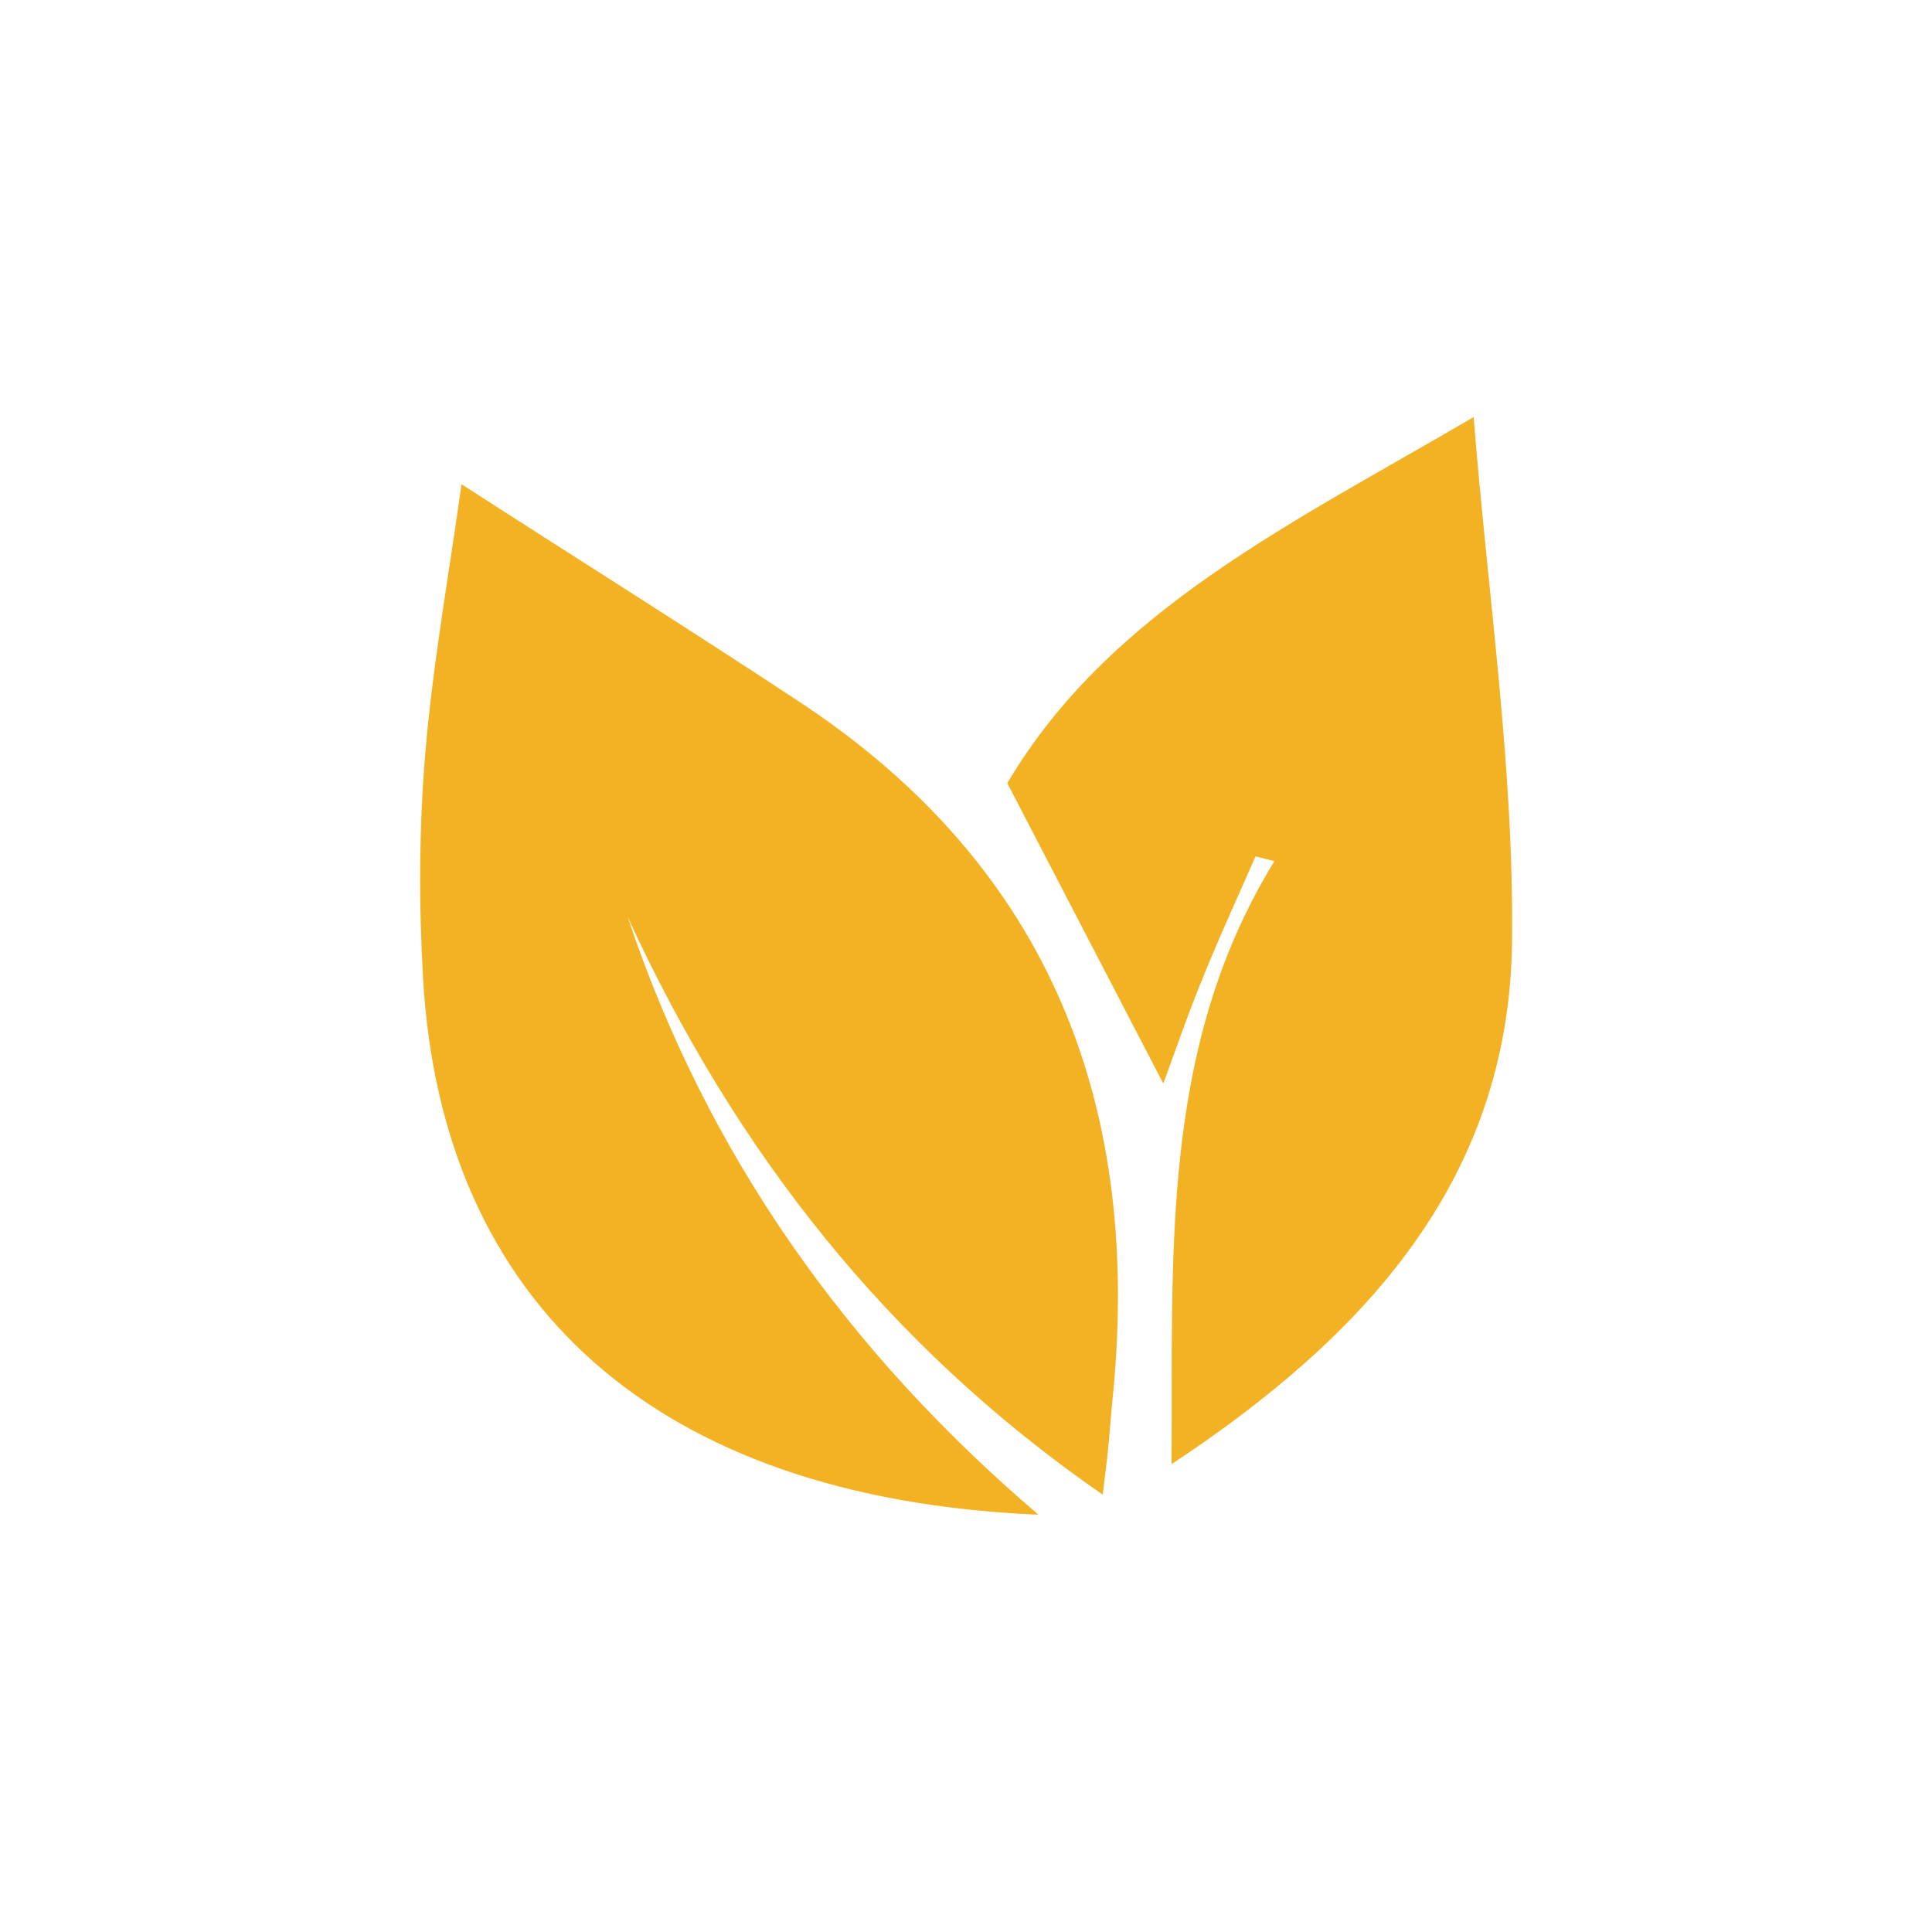
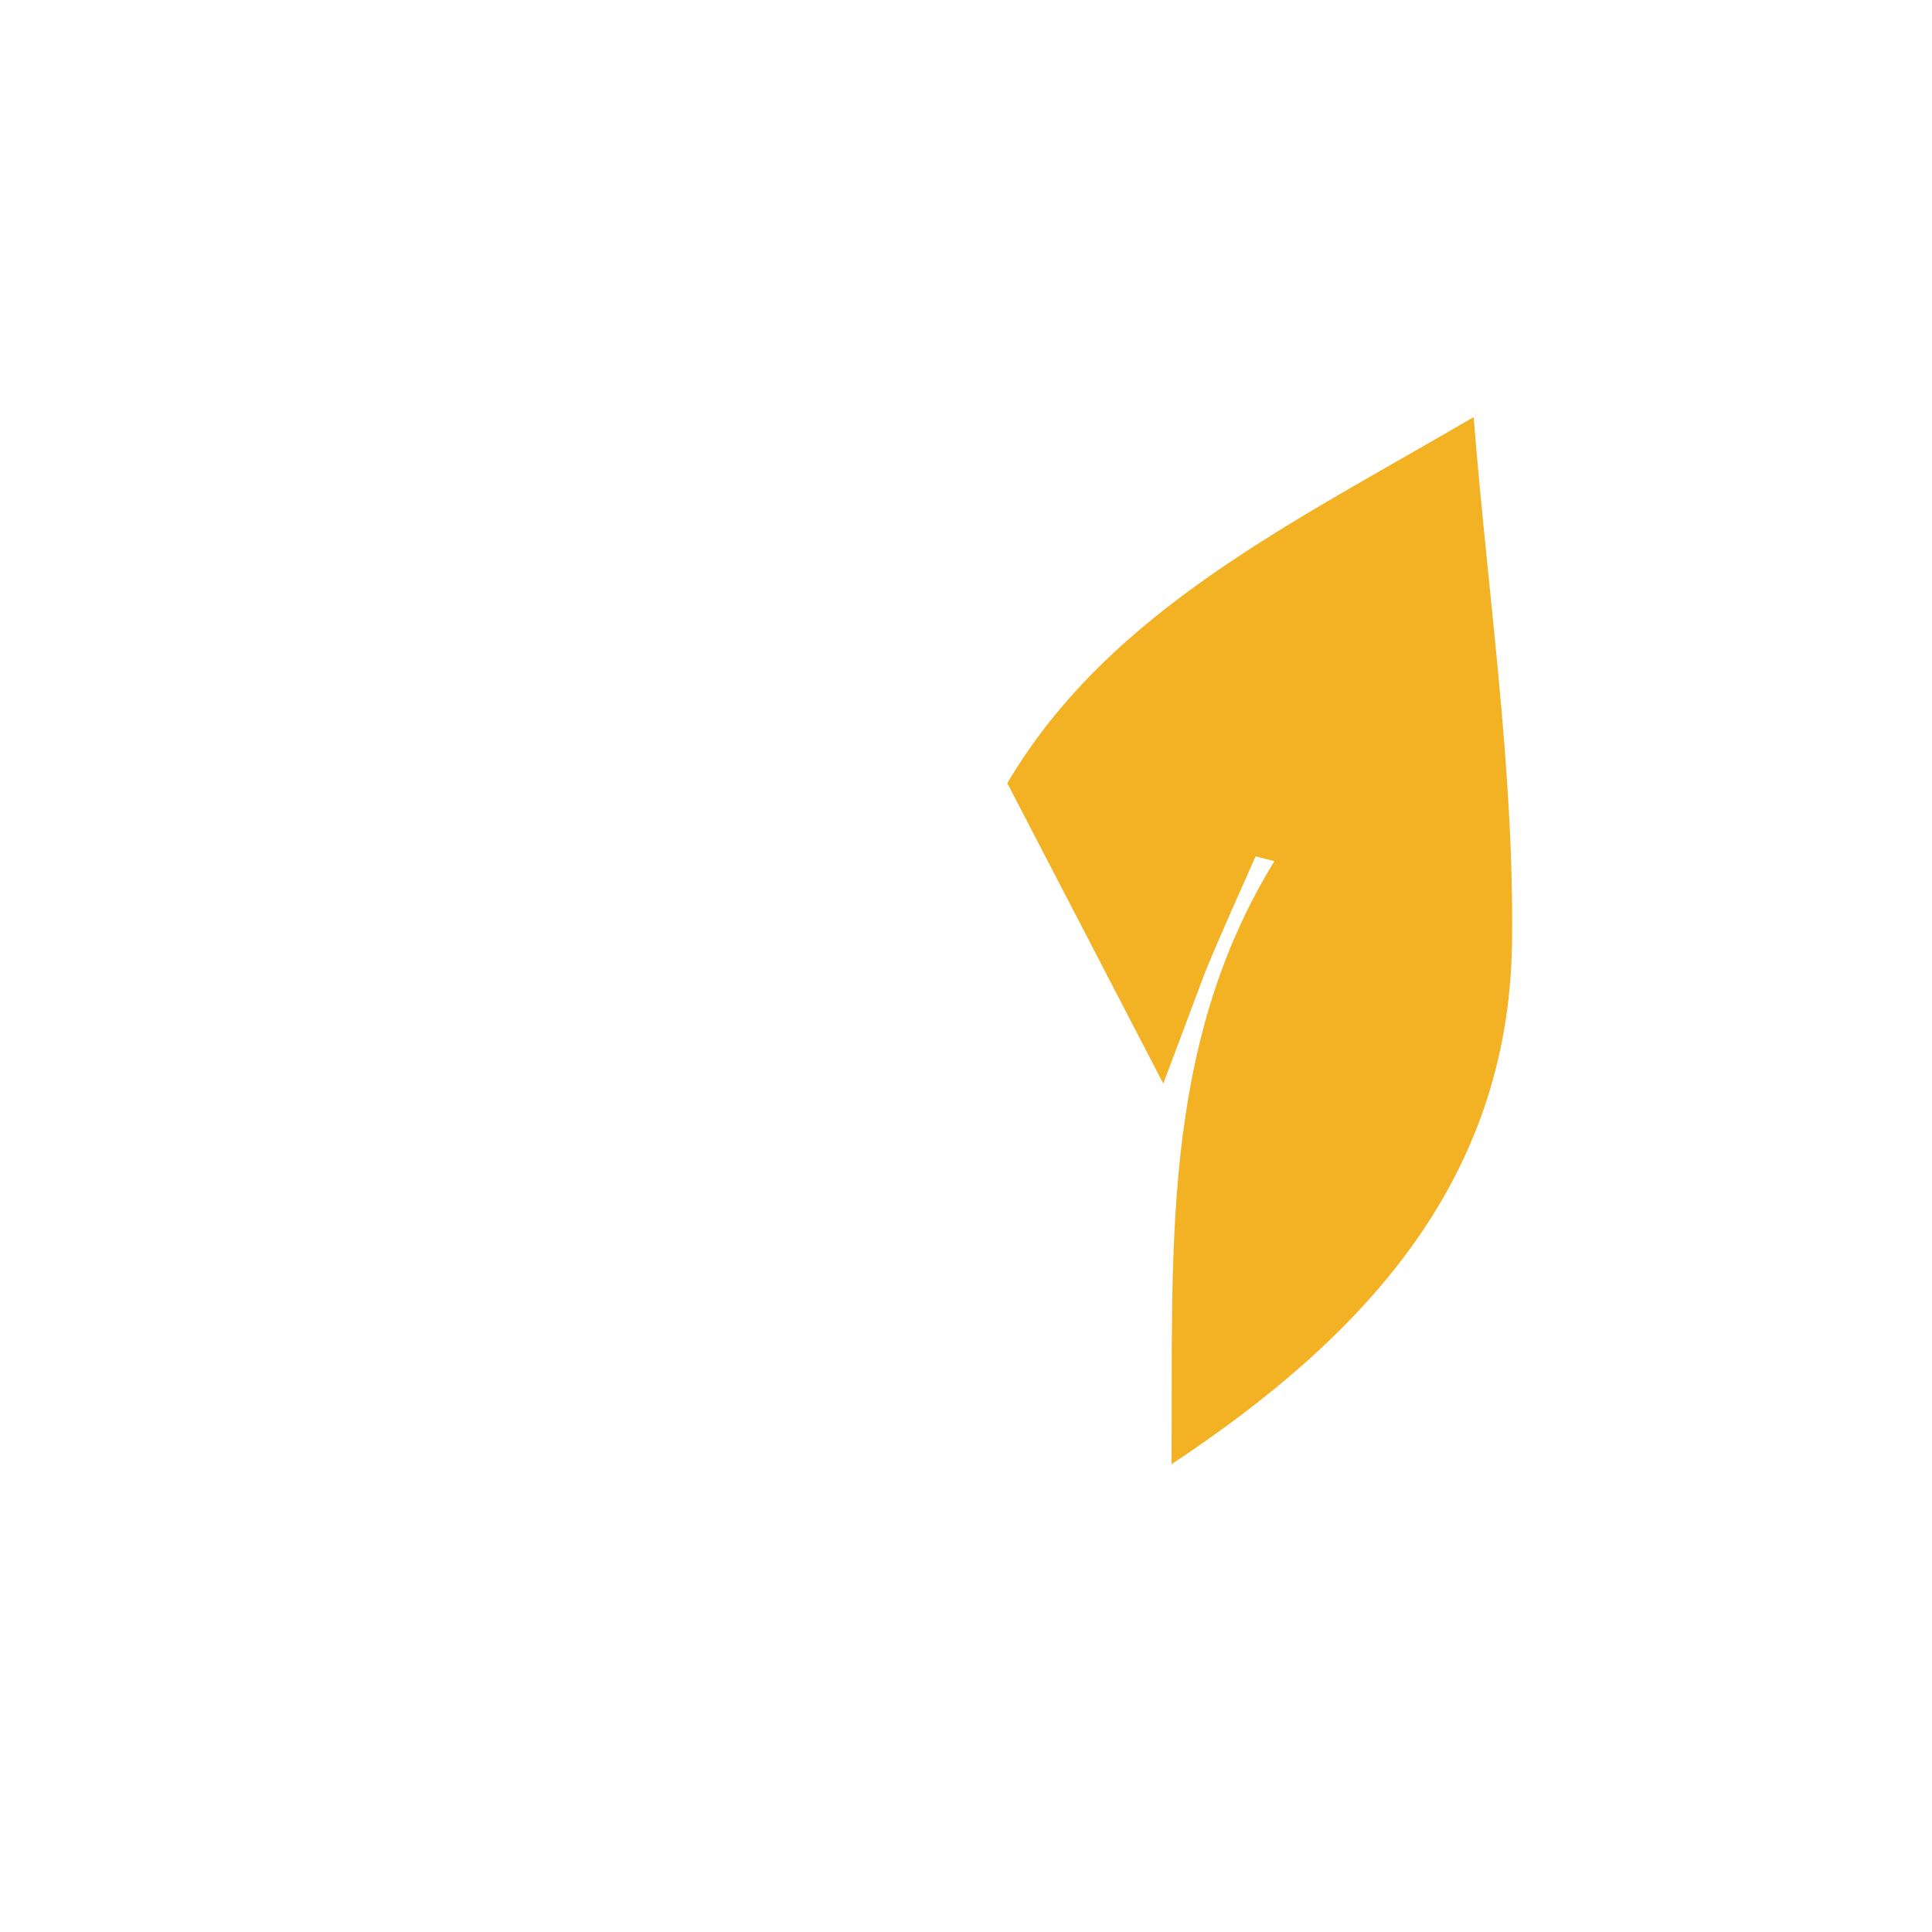
<svg xmlns="http://www.w3.org/2000/svg" version="1.1" id="Laag_1" x="0px" y="0px" viewBox="0 0 800 800" style="enable-background:new 0 0 800 800;" xml:space="preserve">
  <style type="text/css"> .st0{fill:#F3B223;} </style>
-   <path class="st0" d="M191.1,200.5c48.4,31.2,94.8,60.3,140.5,90.5c103.7,68.6,141.8,167.7,128.9,290.2c-0.6,6.1-1,12.2-1.6,18.2 c-0.5,5.3-1.2,10.6-2.3,19.5c-89.4-61.8-152.2-142.5-196.7-239.2c33,98.6,90.8,179.8,170.1,247.5c-159.4-6.8-247-88.1-254.8-221.8 c-1.8-31-1.7-62.5,0.9-93.4C179.2,274.7,186,237.4,191.1,200.5L191.1,200.5z" />
-   <path class="st0" d="M481.7,448.7c-20.8-40-41.7-80.3-64.6-124.4c42.3-71.6,118.4-107.8,193.1-151.6c5.9,74.1,16.8,145.9,15.9,217.5 c-1.3,99.7-62.5,164.1-141,216.1c0.7-86.7-5-172.4,42.6-249.7c-2.6-0.7-5.2-1.3-7.8-2c-7,16-14.3,31.8-20.9,48 C492.4,418.5,486.7,435,481.7,448.7L481.7,448.7z" />
+   <path class="st0" d="M481.7,448.7c-20.8-40-41.7-80.3-64.6-124.4c42.3-71.6,118.4-107.8,193.1-151.6c5.9,74.1,16.8,145.9,15.9,217.5 c-1.3,99.7-62.5,164.1-141,216.1c0.7-86.7-5-172.4,42.6-249.7c-2.6-0.7-5.2-1.3-7.8-2c-7,16-14.3,31.8-20.9,48 L481.7,448.7z" />
</svg>